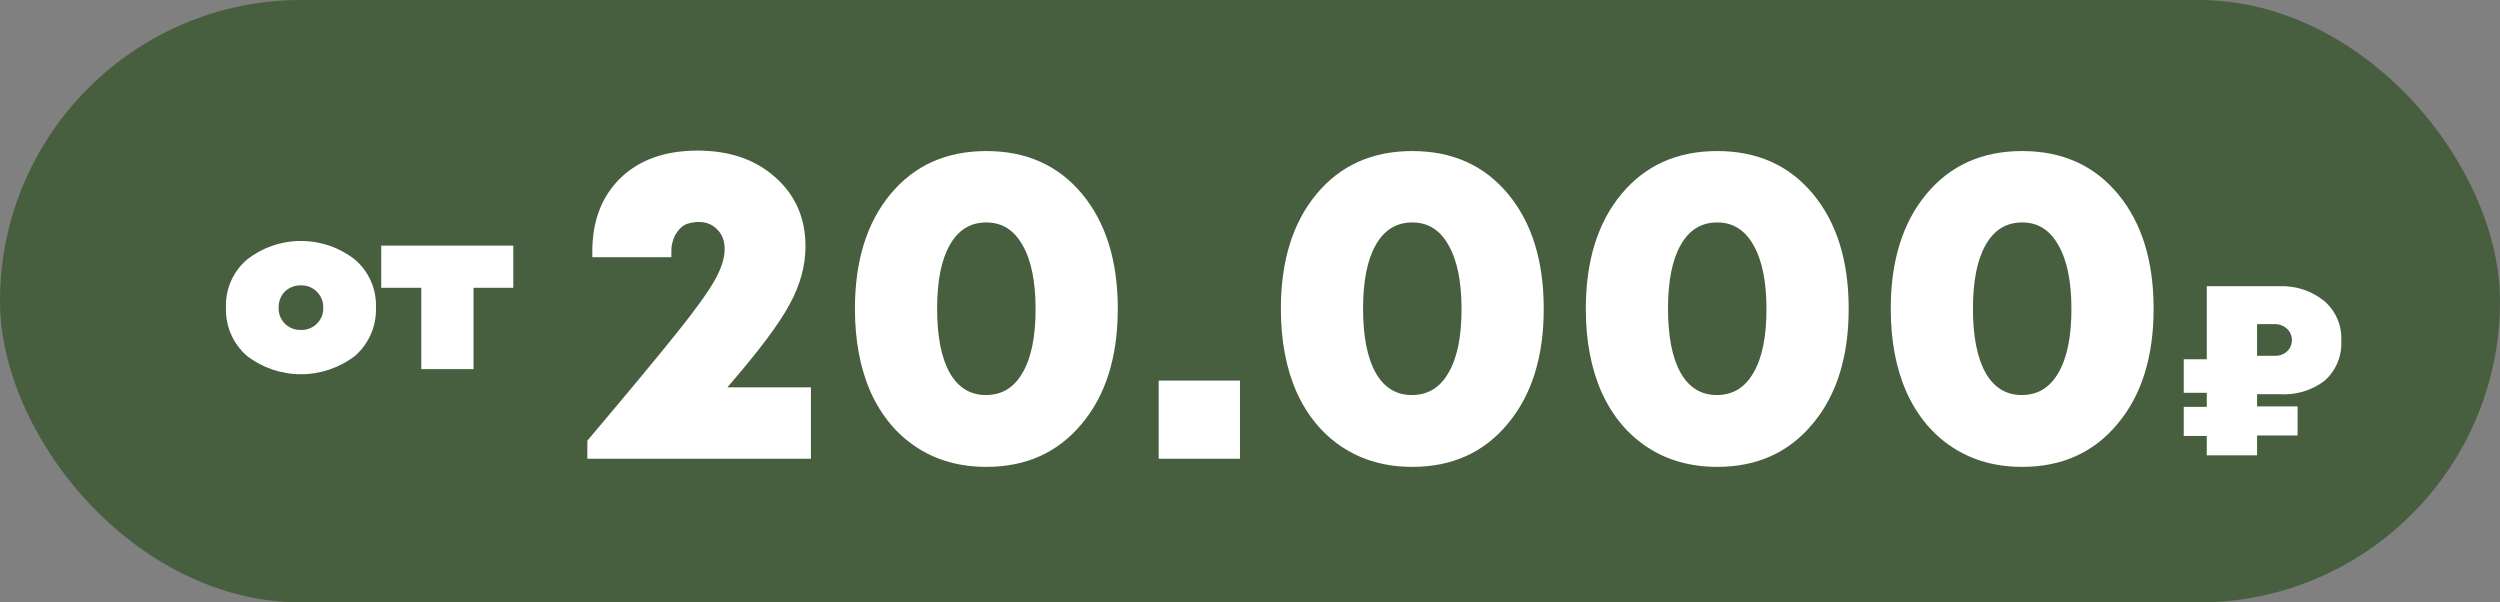
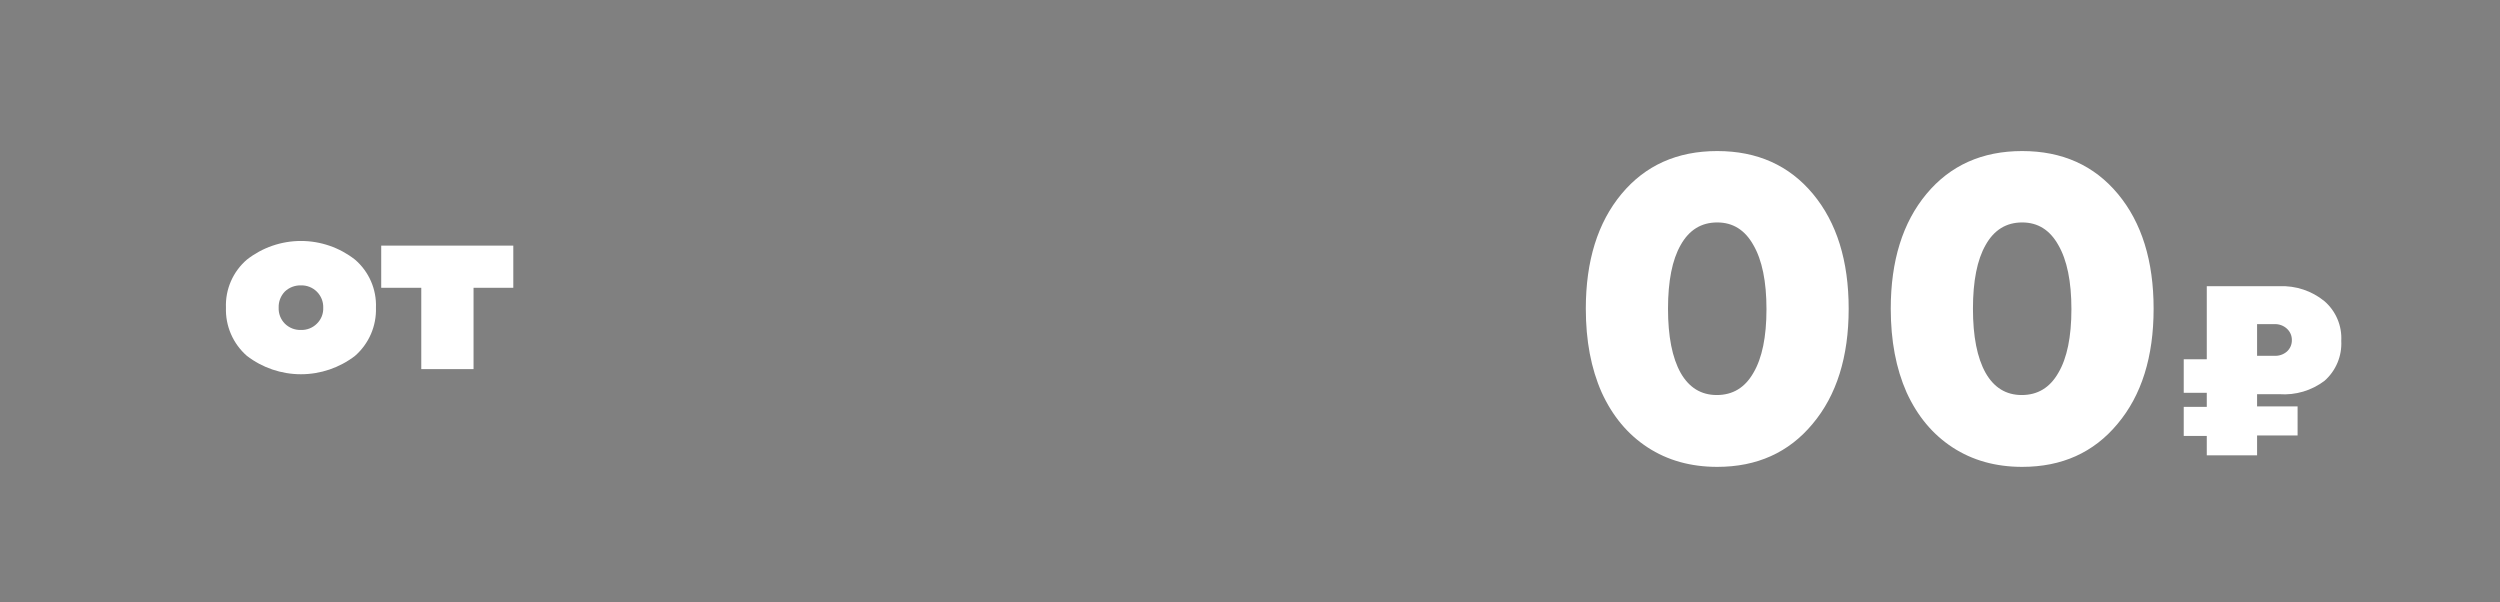
<svg xmlns="http://www.w3.org/2000/svg" width="166" height="40" viewBox="0 0 166 40" fill="none">
  <rect x="0" y="0" width="166" height="40" fill="#808080" stroke="none" />
-   <rect width="166" height="40" rx="20" fill="#475E3F" />
  <path d="M151.35 26.174H149.87V26.984H152.56V28.914H149.87V30.234H146.53V28.944H145V27.014H146.53V26.084H145V23.854H146.53V19.004H151.35C152.439 18.957 153.507 19.313 154.35 20.004C154.723 20.329 155.017 20.735 155.209 21.191C155.402 21.646 155.487 22.14 155.46 22.634C155.487 23.131 155.401 23.627 155.209 24.086C155.016 24.545 154.723 24.955 154.35 25.284C153.492 25.936 152.425 26.252 151.35 26.174ZM151.85 23.344C151.956 23.248 152.04 23.131 152.097 23C152.154 22.869 152.182 22.727 152.18 22.584C152.182 22.441 152.154 22.299 152.097 22.168C152.04 22.037 151.956 21.92 151.85 21.824C151.737 21.72 151.605 21.64 151.461 21.589C151.316 21.537 151.163 21.515 151.01 21.524H149.87V23.624H151.01C151.316 23.645 151.617 23.544 151.85 23.344V23.344Z" fill="white" />
  <path d="M23.573 23.629C22.544 24.421 21.282 24.85 19.983 24.85C18.685 24.85 17.422 24.421 16.393 23.629C15.939 23.232 15.578 22.739 15.338 22.186C15.097 21.632 14.983 21.032 15.003 20.429C14.979 19.827 15.092 19.227 15.333 18.675C15.574 18.123 15.936 17.632 16.393 17.239C17.418 16.436 18.681 16 19.983 16C21.285 16 22.549 16.436 23.573 17.239C24.03 17.632 24.392 18.123 24.633 18.675C24.874 19.227 24.987 19.827 24.963 20.429C24.983 21.032 24.869 21.632 24.628 22.186C24.388 22.739 24.027 23.232 23.573 23.629V23.629ZM18.913 21.489C19.053 21.628 19.221 21.738 19.405 21.81C19.589 21.882 19.785 21.916 19.983 21.909C20.179 21.916 20.374 21.882 20.557 21.809C20.739 21.737 20.905 21.628 21.043 21.489C21.183 21.352 21.294 21.186 21.366 21.004C21.438 20.821 21.471 20.625 21.463 20.429C21.469 20.233 21.434 20.038 21.362 19.856C21.289 19.674 21.18 19.509 21.042 19.37C20.903 19.232 20.738 19.123 20.556 19.05C20.374 18.978 20.179 18.944 19.983 18.949C19.787 18.944 19.591 18.977 19.407 19.047C19.223 19.117 19.055 19.224 18.913 19.359C18.777 19.501 18.67 19.669 18.599 19.852C18.529 20.036 18.496 20.232 18.503 20.429C18.495 20.625 18.528 20.819 18.598 21.002C18.669 21.184 18.776 21.35 18.913 21.489V21.489Z" fill="white" />
  <path d="M34.083 16.309V19.109H31.443V24.509H27.973V19.109H25.313V16.309H34.083Z" fill="white" />
-   <path d="M48.297 25.72H53.845V30.46H39V29.26C41.819 25.92 43.818 23.51 44.998 22.03C46.198 20.53 47.017 19.39 47.457 18.61C47.897 17.83 48.117 17.14 48.117 16.54C48.117 16 47.957 15.57 47.637 15.25C47.317 14.91 46.907 14.74 46.407 14.74C46.168 14.74 45.948 14.77 45.748 14.83C45.568 14.87 45.408 14.95 45.268 15.07C45.128 15.19 45.008 15.33 44.908 15.49C44.808 15.63 44.728 15.81 44.668 16.03C44.608 16.23 44.578 16.45 44.578 16.69V17.08H39.33V16.69C39.33 14.67 39.95 13.05 41.189 11.83C42.449 10.61 44.158 10 46.318 10C48.437 10 50.156 10.59 51.476 11.77C52.815 12.95 53.485 14.48 53.485 16.36C53.485 17.64 53.135 18.92 52.435 20.2C51.756 21.48 50.376 23.32 48.297 25.72Z" fill="white" />
-   <path d="M65.494 31C63.735 31 62.195 30.57 60.876 29.71C59.556 28.85 58.536 27.63 57.817 26.05C57.117 24.47 56.767 22.62 56.767 20.5C56.767 17.32 57.557 14.78 59.136 12.88C60.716 10.98 62.835 10.03 65.494 10.03C68.153 10.03 70.272 10.98 71.852 12.88C73.431 14.78 74.221 17.32 74.221 20.5C74.221 23.7 73.421 26.25 71.822 28.15C70.242 30.05 68.133 31 65.494 31ZM63.065 24.76C63.625 25.74 64.424 26.23 65.464 26.23C66.524 26.23 67.333 25.74 67.893 24.76C68.473 23.78 68.763 22.37 68.763 20.53C68.763 18.69 68.473 17.27 67.893 16.27C67.333 15.27 66.534 14.77 65.494 14.77C64.434 14.77 63.625 15.27 63.065 16.27C62.505 17.25 62.225 18.66 62.225 20.5C62.225 22.34 62.505 23.76 63.065 24.76Z" fill="white" />
-   <path d="M76.936 30.46V25.27H82.334V30.46H76.936Z" fill="white" />
-   <path d="M93.777 31C92.018 31 90.478 30.57 89.159 29.71C87.839 28.85 86.819 27.63 86.1 26.05C85.4 24.47 85.05 22.62 85.05 20.5C85.05 17.32 85.84 14.78 87.419 12.88C88.999 10.98 91.118 10.03 93.777 10.03C96.436 10.03 98.555 10.98 100.135 12.88C101.714 14.78 102.504 17.32 102.504 20.5C102.504 23.7 101.704 26.25 100.105 28.15C98.525 30.05 96.416 31 93.777 31ZM91.348 24.76C91.908 25.74 92.707 26.23 93.747 26.23C94.807 26.23 95.617 25.74 96.176 24.76C96.756 23.78 97.046 22.37 97.046 20.53C97.046 18.69 96.756 17.27 96.176 16.27C95.617 15.27 94.817 14.77 93.777 14.77C92.718 14.77 91.908 15.27 91.348 16.27C90.788 17.25 90.508 18.66 90.508 20.5C90.508 22.34 90.788 23.76 91.348 24.76Z" fill="white" />
  <path d="M114.025 31C112.266 31 110.726 30.57 109.407 29.71C108.087 28.85 107.067 27.63 106.348 26.05C105.648 24.47 105.298 22.62 105.298 20.5C105.298 17.32 106.088 14.78 107.667 12.88C109.247 10.98 111.366 10.03 114.025 10.03C116.684 10.03 118.803 10.98 120.383 12.88C121.962 14.78 122.752 17.32 122.752 20.5C122.752 23.7 121.952 26.25 120.353 28.15C118.773 30.05 116.664 31 114.025 31ZM111.596 24.76C112.156 25.74 112.955 26.23 113.995 26.23C115.055 26.23 115.864 25.74 116.424 24.76C117.004 23.78 117.294 22.37 117.294 20.53C117.294 18.69 117.004 17.27 116.424 16.27C115.864 15.27 115.065 14.77 114.025 14.77C112.965 14.77 112.156 15.27 111.596 16.27C111.036 17.25 110.756 18.66 110.756 20.5C110.756 22.34 111.036 23.76 111.596 24.76Z" fill="white" />
  <path d="M134.273 31C132.514 31 130.974 30.57 129.654 29.71C128.335 28.85 127.315 27.63 126.595 26.05C125.896 24.47 125.546 22.62 125.546 20.5C125.546 17.32 126.336 14.78 127.915 12.88C129.495 10.98 131.614 10.03 134.273 10.03C136.932 10.03 139.051 10.98 140.631 12.88C142.21 14.78 143 17.32 143 20.5C143 23.7 142.2 26.25 140.601 28.15C139.021 30.05 136.912 31 134.273 31ZM131.844 24.76C132.404 25.74 133.203 26.23 134.243 26.23C135.303 26.23 136.112 25.74 136.672 24.76C137.252 23.78 137.542 22.37 137.542 20.53C137.542 18.69 137.252 17.27 136.672 16.27C136.112 15.27 135.313 14.77 134.273 14.77C133.213 14.77 132.404 15.27 131.844 16.27C131.284 17.25 131.004 18.66 131.004 20.5C131.004 22.34 131.284 23.76 131.844 24.76Z" fill="white" />
</svg>